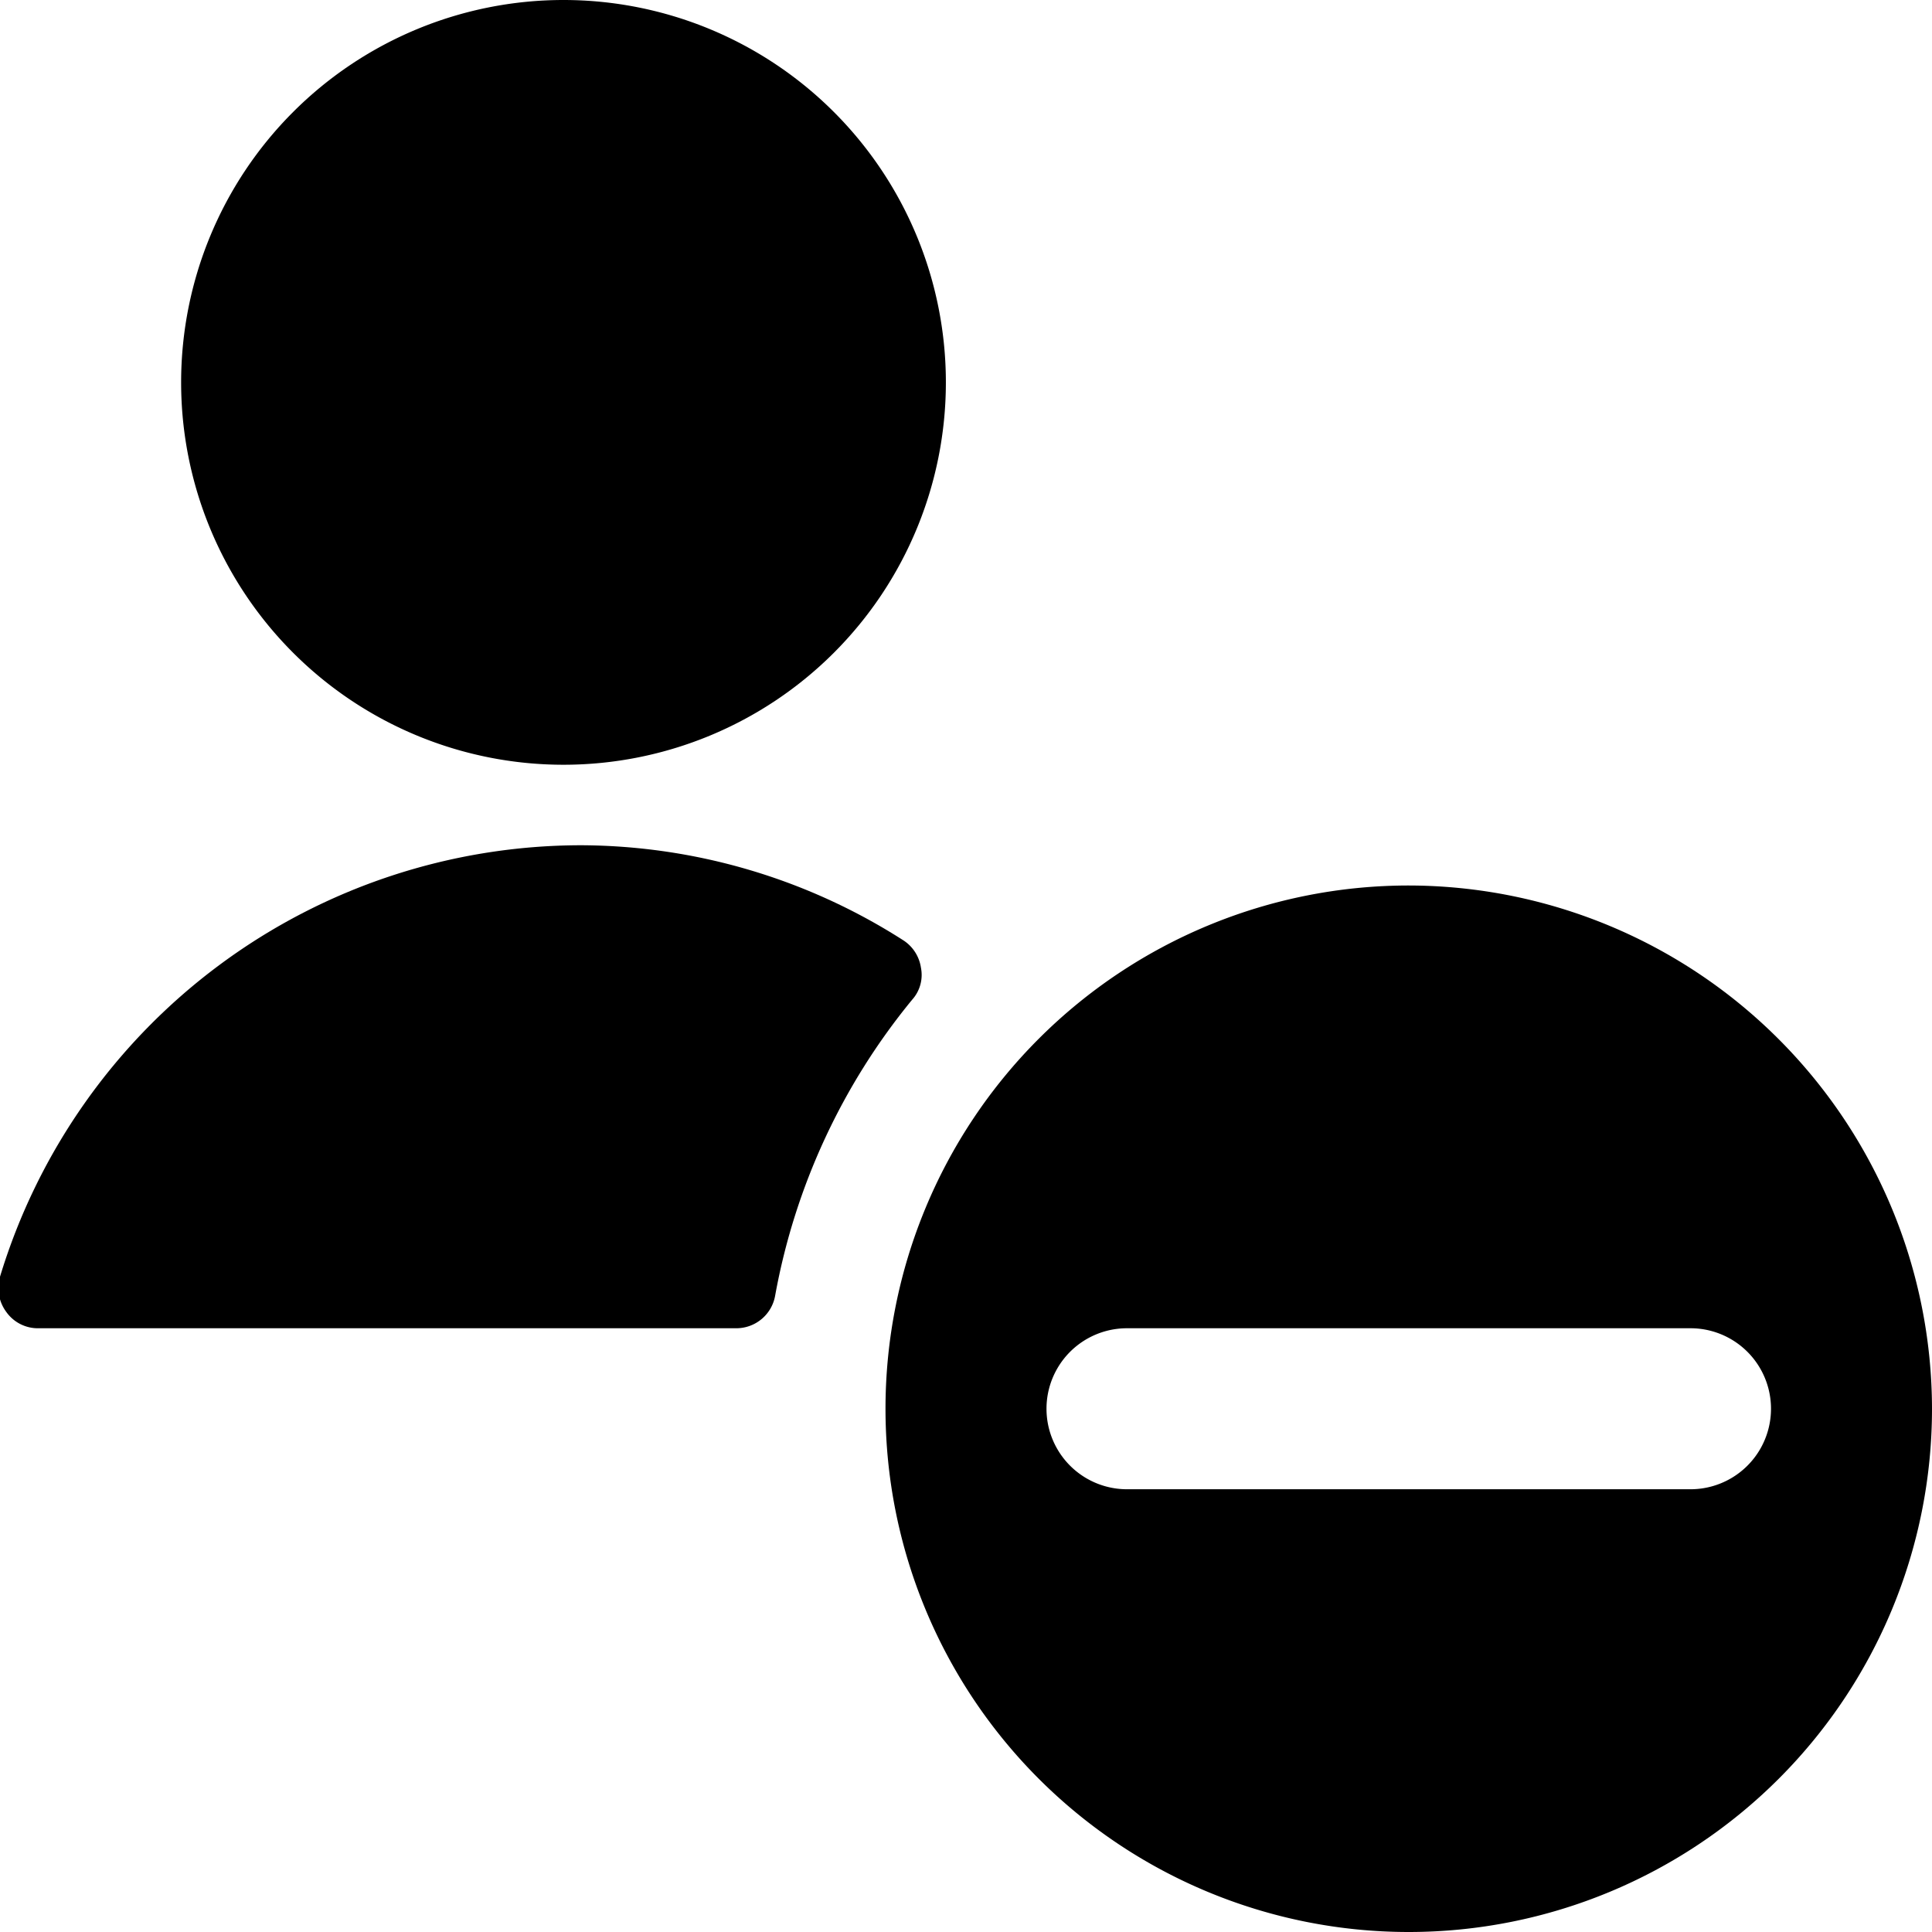
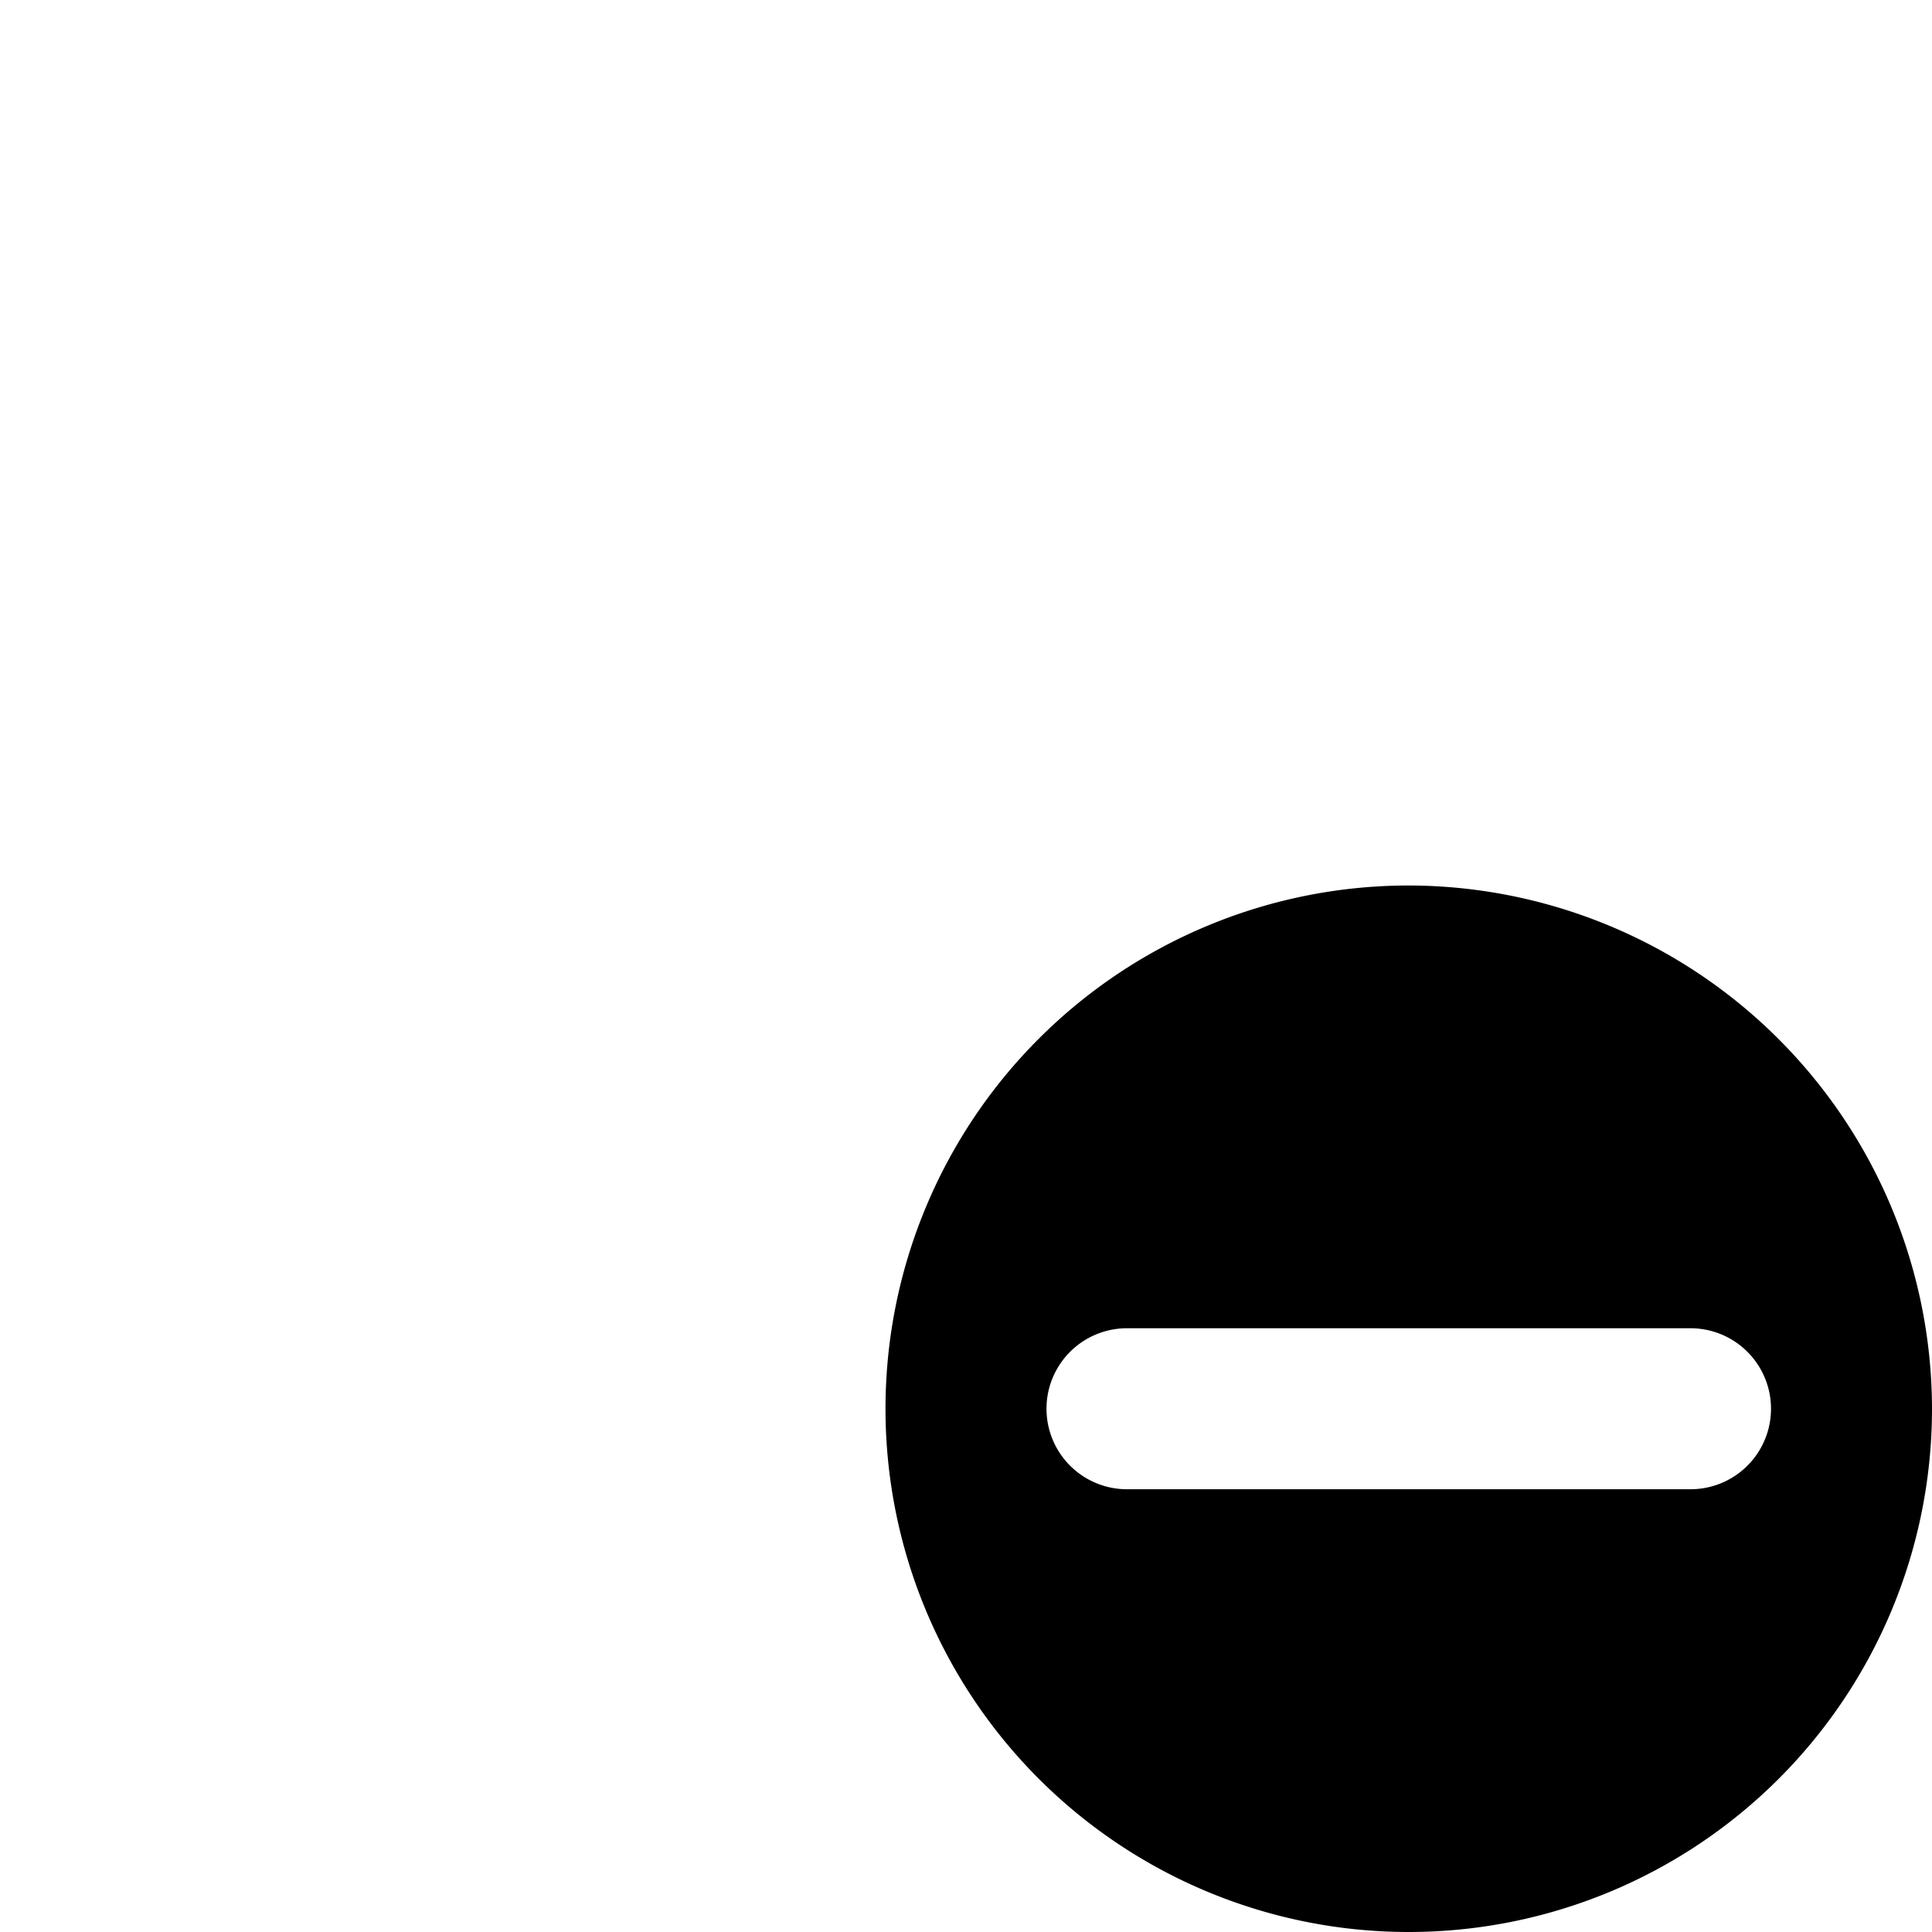
<svg xmlns="http://www.w3.org/2000/svg" viewBox="0 0 24 24">
  <g>
-     <path d="M11.33 12.42a0.46 0.46 0 0 0 0.11 -0.4 0.49 0.49 0 0 0 -0.22 -0.34 7.47 7.47 0 0 0 -4 -1.18A7.55 7.55 0 0 0 0 15.86a0.5 0.5 0 0 0 0.08 0.44 0.48 0.48 0 0 0 0.4 0.2h8.66a0.49 0.49 0 0 0 0.49 -0.41 8.06 8.06 0 0 1 1.7 -3.67Z" fill="#000000" stroke-width="1" />
-     <path d="M2.25 4.75a4.75 4.75 0 1 0 9.5 0 4.75 4.75 0 1 0 -9.5 0" fill="#000000" stroke-width="1" />
    <path d="M17.5 11a6.5 6.5 0 1 0 6.5 6.5 6.51 6.51 0 0 0 -6.5 -6.5Zm3.5 7.5h-7a1 1 0 0 1 0 -2h7a1 1 0 0 1 0 2Z" fill="#000000" stroke-width="1" />
  </g>
</svg>